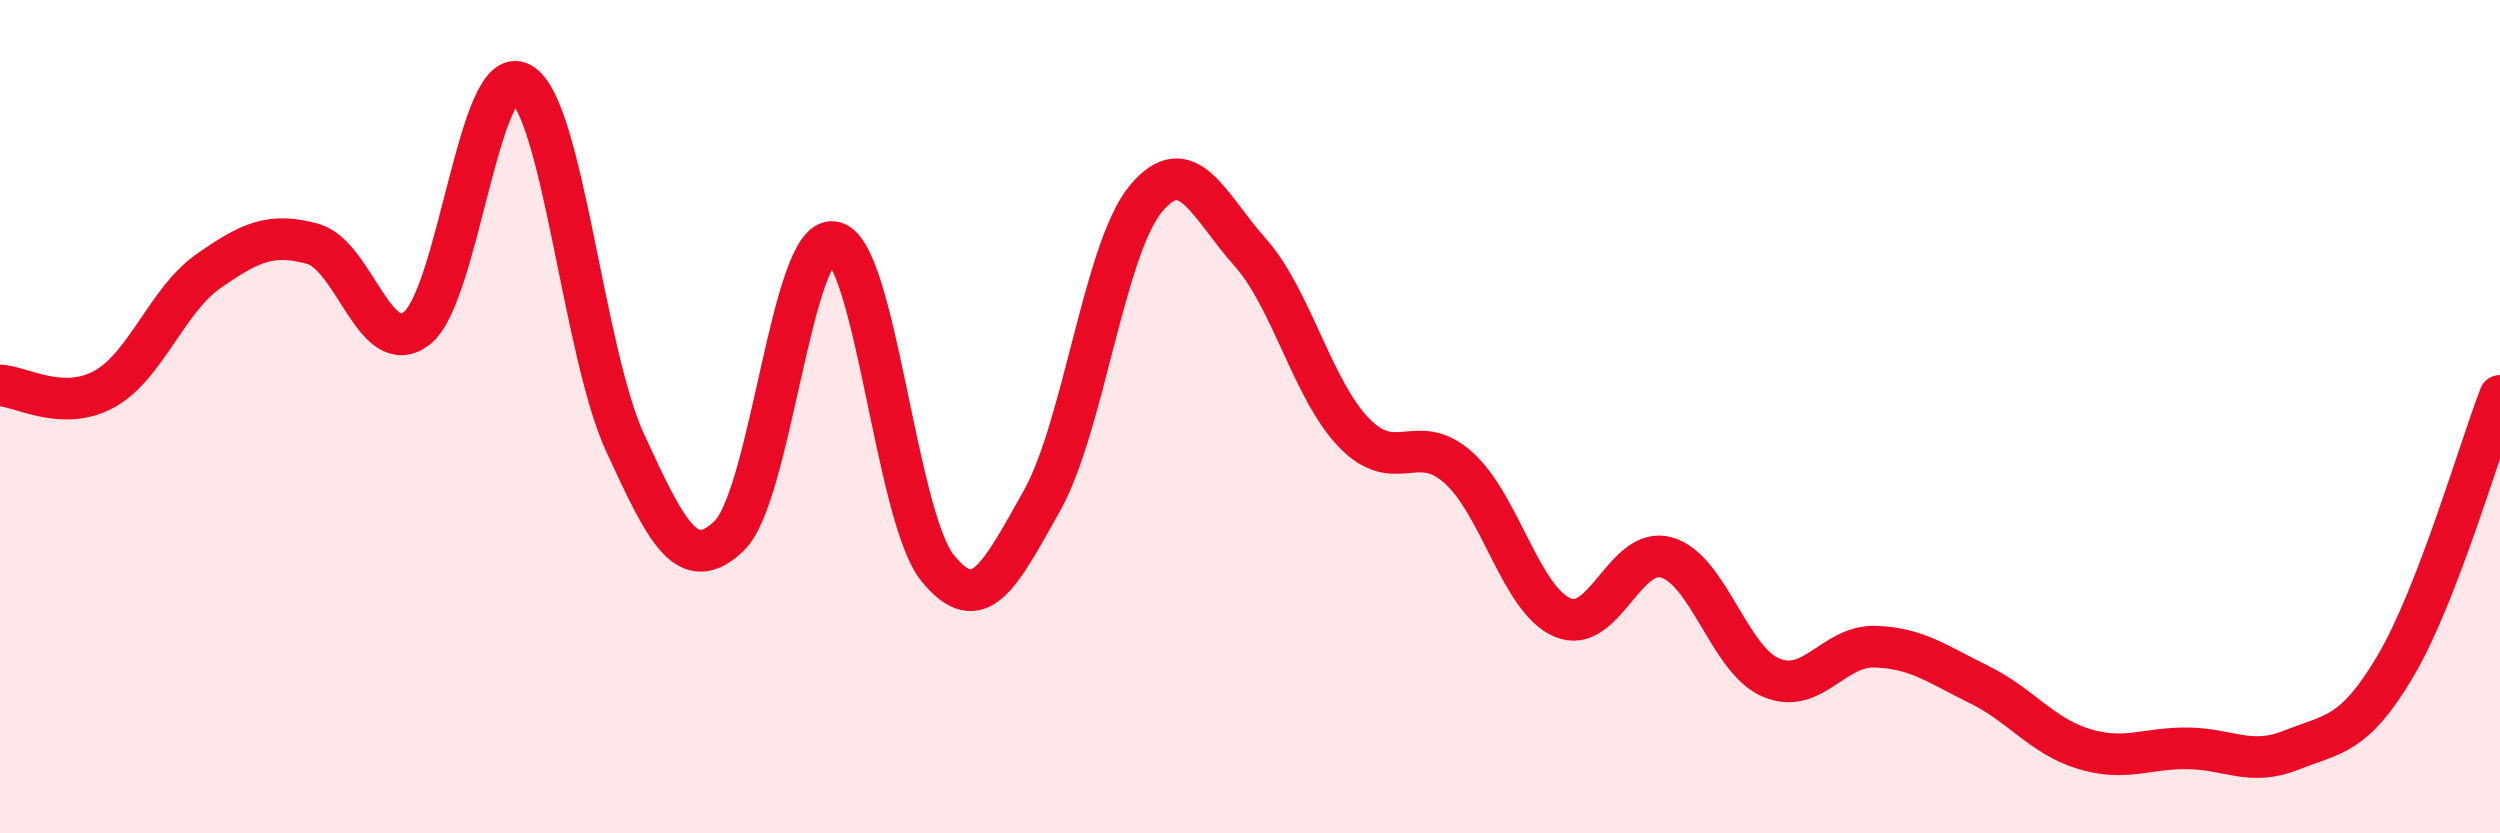
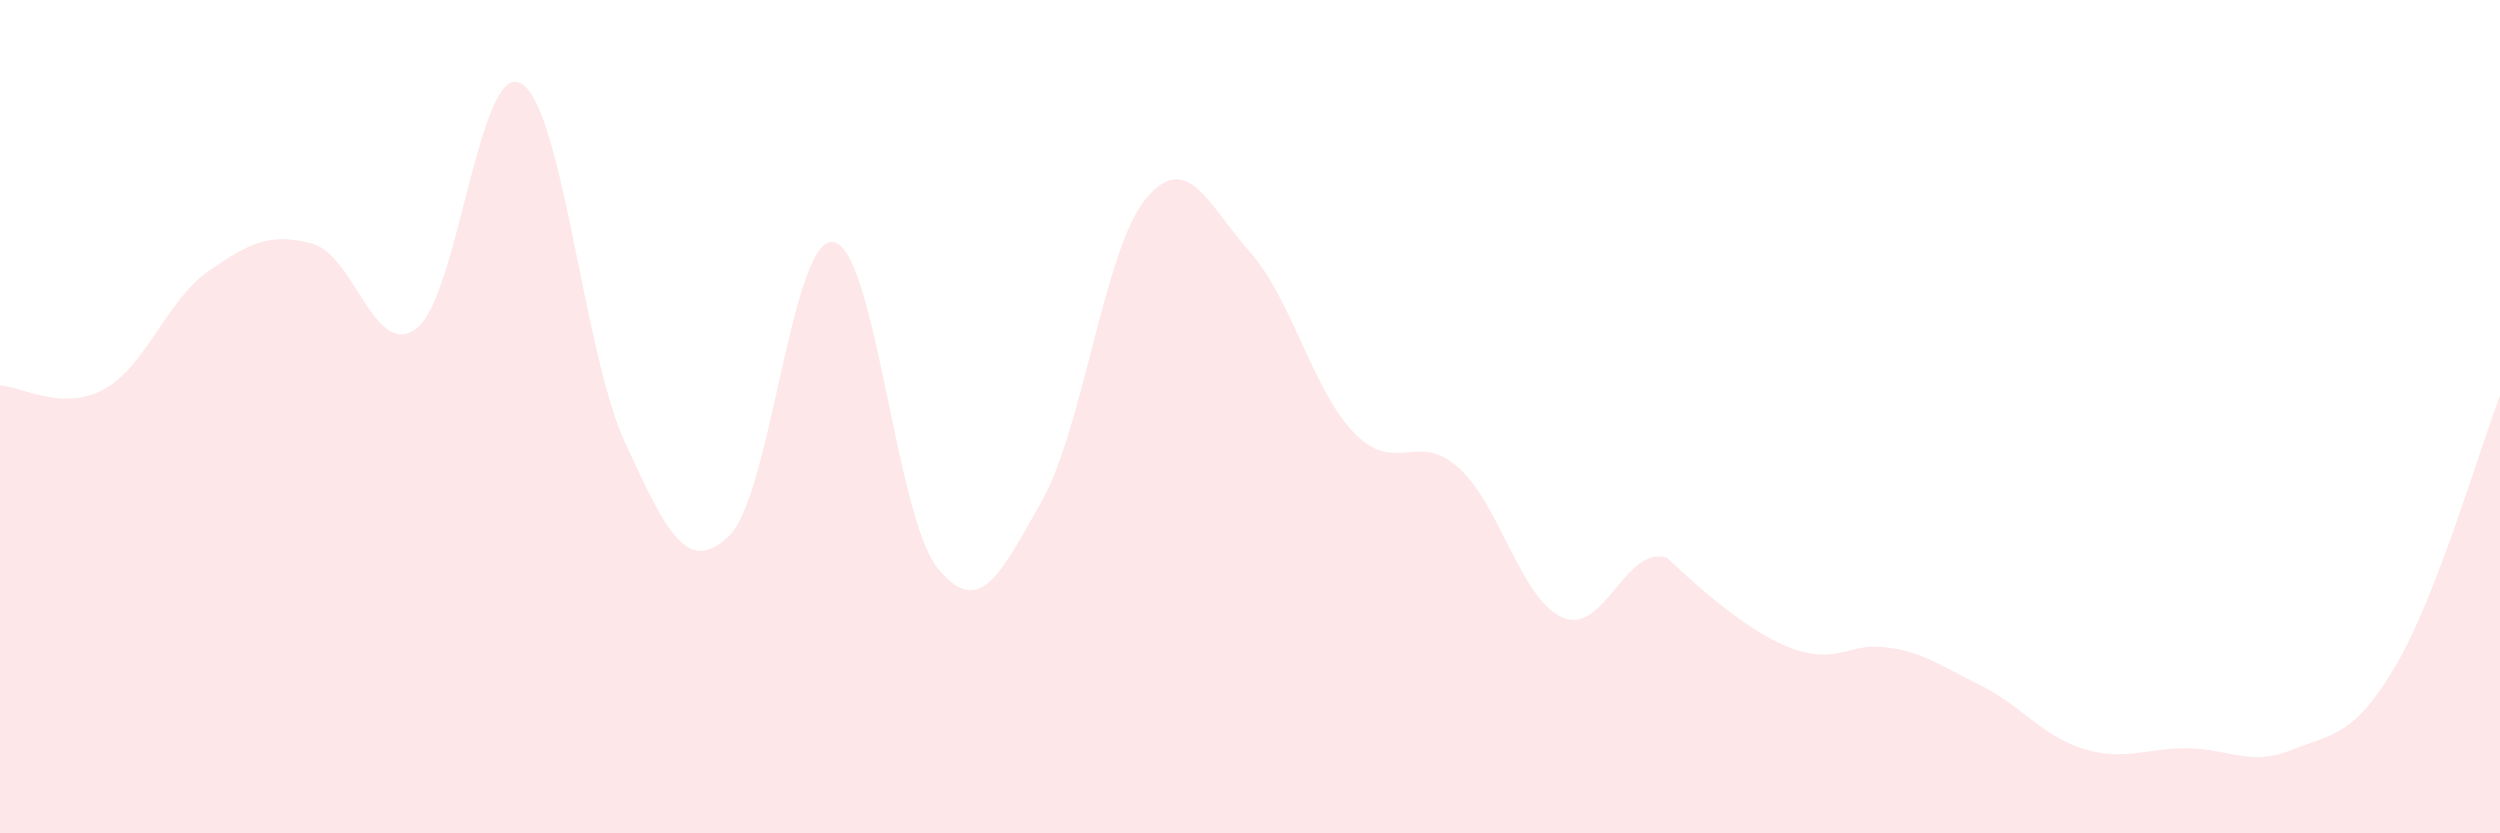
<svg xmlns="http://www.w3.org/2000/svg" width="60" height="20" viewBox="0 0 60 20">
-   <path d="M 0,9.25 C 0.5,9.27 1.5,9.89 2.5,9.34 C 3.5,8.79 4,7.21 5,6.51 C 6,5.81 6.5,5.58 7.5,5.85 C 8.5,6.12 9,8.65 10,7.88 C 11,7.11 11.5,1.45 12.5,2 C 13.5,2.55 14,8.45 15,10.62 C 16,12.79 16.5,13.82 17.5,12.86 C 18.5,11.9 19,5.66 20,5.81 C 21,5.96 21.5,12.39 22.5,13.63 C 23.5,14.87 24,13.8 25,12.03 C 26,10.26 26.5,5.97 27.5,4.77 C 28.5,3.57 29,4.93 30,6.05 C 31,7.17 31.5,9.36 32.5,10.39 C 33.5,11.42 34,10.33 35,11.22 C 36,12.11 36.5,14.39 37.5,14.82 C 38.5,15.25 39,13.09 40,13.38 C 41,13.67 41.5,15.83 42.5,16.26 C 43.5,16.69 44,15.49 45,15.52 C 46,15.55 46.5,15.94 47.5,16.43 C 48.5,16.92 49,17.66 50,17.97 C 51,18.28 51.5,17.95 52.5,17.96 C 53.5,17.97 54,18.4 55,18 C 56,17.6 56.5,17.67 57.5,15.97 C 58.5,14.27 59.5,10.79 60,9.5L60 20L0 20Z" fill="#EB0A25" opacity="0.1" stroke-linecap="round" stroke-linejoin="round" />
-   <path d="M 0,9.25 C 0.5,9.27 1.5,9.89 2.5,9.34 C 3.5,8.79 4,7.21 5,6.51 C 6,5.81 6.5,5.58 7.5,5.85 C 8.5,6.12 9,8.65 10,7.88 C 11,7.11 11.5,1.45 12.5,2 C 13.5,2.55 14,8.45 15,10.62 C 16,12.79 16.5,13.82 17.5,12.86 C 18.5,11.9 19,5.66 20,5.81 C 21,5.96 21.5,12.39 22.5,13.63 C 23.5,14.87 24,13.8 25,12.03 C 26,10.26 26.5,5.97 27.5,4.77 C 28.5,3.57 29,4.93 30,6.05 C 31,7.17 31.5,9.36 32.5,10.39 C 33.5,11.42 34,10.33 35,11.22 C 36,12.11 36.5,14.39 37.5,14.82 C 38.5,15.25 39,13.09 40,13.38 C 41,13.67 41.5,15.83 42.5,16.26 C 43.5,16.69 44,15.49 45,15.52 C 46,15.55 46.5,15.94 47.5,16.43 C 48.5,16.92 49,17.66 50,17.97 C 51,18.28 51.5,17.95 52.5,17.96 C 53.5,17.97 54,18.4 55,18 C 56,17.6 56.5,17.67 57.5,15.97 C 58.5,14.27 59.5,10.79 60,9.5" stroke="#EB0A25" stroke-width="1" fill="none" stroke-linecap="round" stroke-linejoin="round" />
+   <path d="M 0,9.25 C 0.5,9.27 1.5,9.89 2.5,9.34 C 3.5,8.79 4,7.21 5,6.51 C 6,5.81 6.5,5.58 7.5,5.85 C 8.5,6.12 9,8.65 10,7.88 C 11,7.11 11.5,1.45 12.5,2 C 13.5,2.55 14,8.45 15,10.62 C 16,12.79 16.5,13.82 17.5,12.86 C 18.5,11.9 19,5.66 20,5.81 C 21,5.96 21.5,12.39 22.5,13.63 C 23.5,14.87 24,13.8 25,12.03 C 26,10.26 26.5,5.97 27.5,4.77 C 28.5,3.57 29,4.93 30,6.05 C 31,7.17 31.5,9.36 32.5,10.39 C 33.5,11.42 34,10.33 35,11.22 C 36,12.11 36.5,14.39 37.5,14.82 C 38.5,15.25 39,13.09 40,13.38 C 43.5,16.69 44,15.49 45,15.52 C 46,15.55 46.5,15.94 47.5,16.43 C 48.5,16.92 49,17.66 50,17.97 C 51,18.28 51.5,17.95 52.5,17.96 C 53.5,17.97 54,18.4 55,18 C 56,17.6 56.5,17.67 57.5,15.97 C 58.5,14.27 59.5,10.79 60,9.5L60 20L0 20Z" fill="#EB0A25" opacity="0.1" stroke-linecap="round" stroke-linejoin="round" />
</svg>